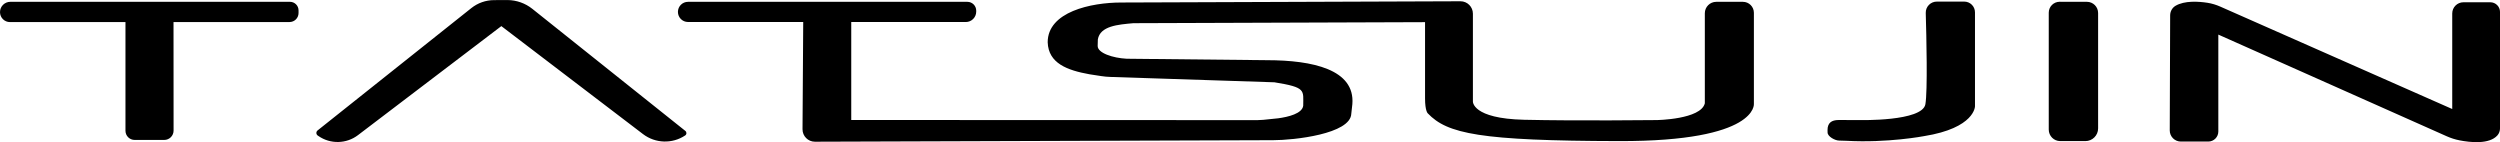
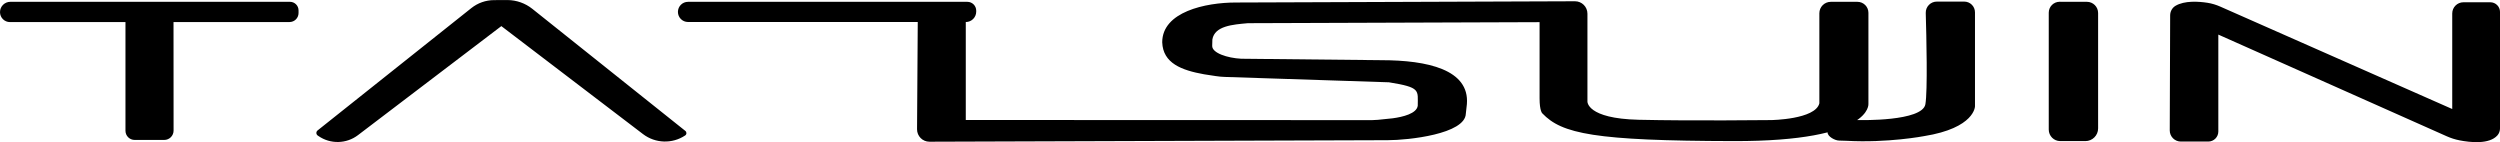
<svg xmlns="http://www.w3.org/2000/svg" xml:space="preserve" style="enable-background:new 0 0 160 100" viewBox="0 45.45 160 9.09">
-   <path d="M11.105 46.861h7.424c.319 0 .578-.259.578-.578v-.168c0-.303-.246-.549-.549-.549H.659c-.364.001-.659.296-.659.66 0 .352.286.638.638.638H8.03v6.955c0 .324.263.587.587.587h1.894c.33 0 .598-.268.598-.598l-.004-6.947zM32.086 47.121l9.067 6.911c.789.601 1.872.636 2.697.087.102-.068.108-.214.013-.29l-9.795-7.814c-.451-.359-1.009-.557-1.585-.562l-.865.004c-.528.002-1.039.182-1.452.511l-9.842 7.831c-.106.085-.101.248.011.325l.051.035c.766.527 1.784.502 2.524-.06l9.176-6.978zM51.406 46.858h-7.373c-.357 0-.646-.289-.646-.646 0-.356.289-.645.645-.645h17.88c.312 0 .566.253.566.566v.059c0 .369-.299.668-.668.668h-7.33v6.27l26.005.008c.122-.006.244-.012.366-.019l.953-.098c.647-.088 1.536-.3 1.602-.805 0-.994.205-1.17-1.843-1.499l-10.493-.343c-.197-.006-.393-.024-.587-.054l-.754-.116c-1.426-.256-2.631-.702-2.677-2.048 0-1.947 2.763-2.545 4.71-2.545l21.705-.08c.441-.002.799.355.799.796v5.618s-.059 1.092 3.277 1.17c3.335.078 8.484.02 8.484.02s2.828-.039 3.082-1.073v-5.764c0-.404.327-.731.731-.731h1.707c.388 0 .702.314.702.702v5.812s.312 2.419-8.621 2.399-11.001-.468-12.249-1.775c0 0-.176-.139-.176-.958v-4.879l-18.666.066c-.987.088-2.128.176-2.275 1.039l-.011.412c-.014.459.979.78 1.857.824l8.982.093c2.925.003 5.637.595 5.461 2.809l-.068.614c-.044 1.305-3.687 1.697-4.993 1.697l-29.335.098c-.441 0-.797-.359-.794-.799l.045-6.863zM123.97 45.552h1.741c.38 0 .688.308.688.688v6.012s0 1.39-3.265 1.911c0 0-2.32.445-4.963.298l-.465-.014c-.264 0-.741-.257-.741-.52l-.003-.157c0-.452.255-.639.708-.639l1.342.003s4.023.098 4.213-1.014c.147-.857.067-4.305.023-5.84-.012-.404.317-.736.722-.728zM134.279 46.283v7.383c0 .45-.365.814-.814.814h-1.609c-.407 0-.736-.33-.736-.736v-7.482c0-.387.314-.7.7-.699l1.743.003c.395 0 .716.321.716.717zM139.575 54.51h1.754c.355 0 .644-.288.644-.644v-6.202l14.62 6.508c.261.116.533.204.814.259.687.135 1.908.271 2.429-.318.109-.124.165-.287.165-.452v-7.444c0-.343-.278-.622-.622-.622h-1.719c-.396 0-.717.321-.717.717v6.115l-14.842-6.553c-.264-.117-.542-.202-.827-.246-.557-.086-1.469-.151-2.047.197-.211.127-.336.36-.337.607l-.026 7.365c-.001.393.318.713.711.713z" />
+   <path d="M11.105 46.861h7.424c.319 0 .578-.259.578-.578v-.168c0-.303-.246-.549-.549-.549H.659c-.364.001-.659.296-.659.66 0 .352.286.638.638.638H8.03v6.955c0 .324.263.587.587.587h1.894c.33 0 .598-.268.598-.598l-.004-6.947zM32.086 47.121l9.067 6.911c.789.601 1.872.636 2.697.087.102-.068.108-.214.013-.29l-9.795-7.814c-.451-.359-1.009-.557-1.585-.562l-.865.004c-.528.002-1.039.182-1.452.511l-9.842 7.831c-.106.085-.101.248.011.325l.051.035c.766.527 1.784.502 2.524-.06l9.176-6.978zM51.406 46.858h-7.373c-.357 0-.646-.289-.646-.646 0-.356.289-.645.645-.645h17.88c.312 0 .566.253.566.566v.059c0 .369-.299.668-.668.668v6.27l26.005.008c.122-.006.244-.012.366-.019l.953-.098c.647-.088 1.536-.3 1.602-.805 0-.994.205-1.17-1.843-1.499l-10.493-.343c-.197-.006-.393-.024-.587-.054l-.754-.116c-1.426-.256-2.631-.702-2.677-2.048 0-1.947 2.763-2.545 4.71-2.545l21.705-.08c.441-.002.799.355.799.796v5.618s-.059 1.092 3.277 1.17c3.335.078 8.484.02 8.484.02s2.828-.039 3.082-1.073v-5.764c0-.404.327-.731.731-.731h1.707c.388 0 .702.314.702.702v5.812s.312 2.419-8.621 2.399-11.001-.468-12.249-1.775c0 0-.176-.139-.176-.958v-4.879l-18.666.066c-.987.088-2.128.176-2.275 1.039l-.011.412c-.014.459.979.78 1.857.824l8.982.093c2.925.003 5.637.595 5.461 2.809l-.068.614c-.044 1.305-3.687 1.697-4.993 1.697l-29.335.098c-.441 0-.797-.359-.794-.799l.045-6.863zM123.97 45.552h1.741c.38 0 .688.308.688.688v6.012s0 1.39-3.265 1.911c0 0-2.32.445-4.963.298l-.465-.014c-.264 0-.741-.257-.741-.52l-.003-.157c0-.452.255-.639.708-.639l1.342.003s4.023.098 4.213-1.014c.147-.857.067-4.305.023-5.84-.012-.404.317-.736.722-.728zM134.279 46.283v7.383c0 .45-.365.814-.814.814h-1.609c-.407 0-.736-.33-.736-.736v-7.482c0-.387.314-.7.7-.699l1.743.003c.395 0 .716.321.716.717zM139.575 54.51h1.754c.355 0 .644-.288.644-.644v-6.202l14.62 6.508c.261.116.533.204.814.259.687.135 1.908.271 2.429-.318.109-.124.165-.287.165-.452v-7.444c0-.343-.278-.622-.622-.622h-1.719c-.396 0-.717.321-.717.717v6.115l-14.842-6.553c-.264-.117-.542-.202-.827-.246-.557-.086-1.469-.151-2.047.197-.211.127-.336.36-.337.607l-.026 7.365c-.001.393.318.713.711.713z" />
</svg>